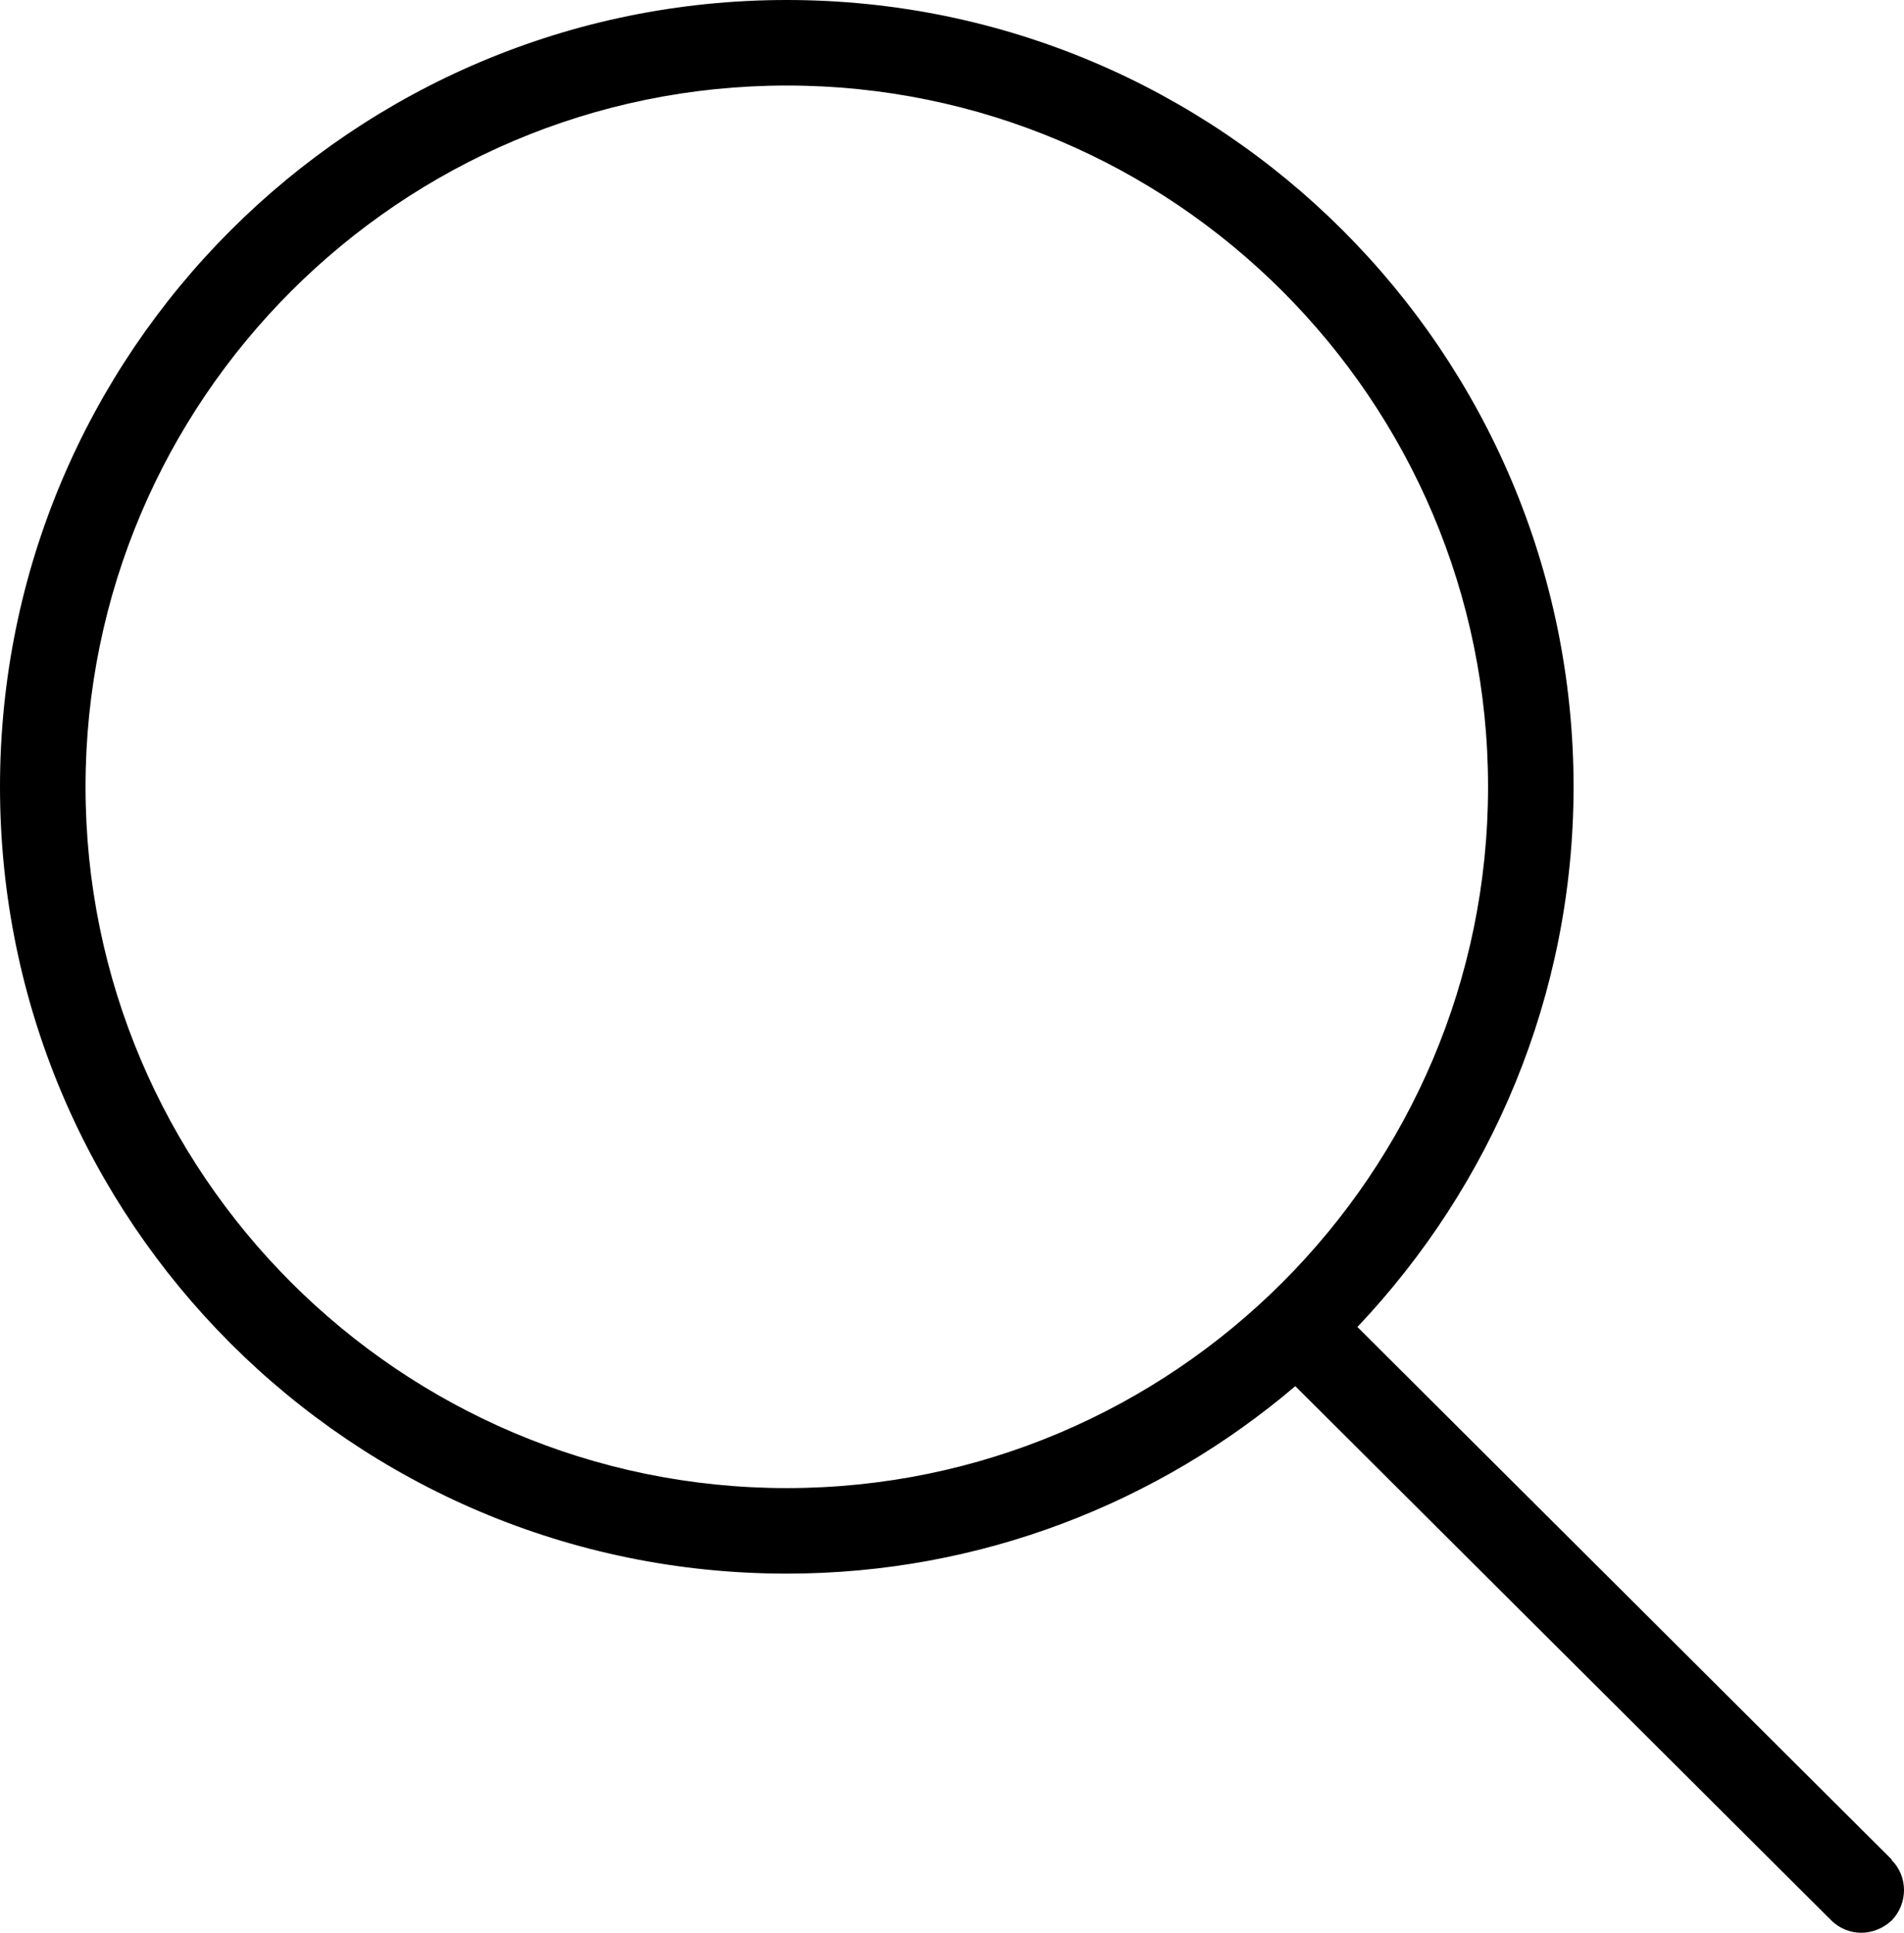
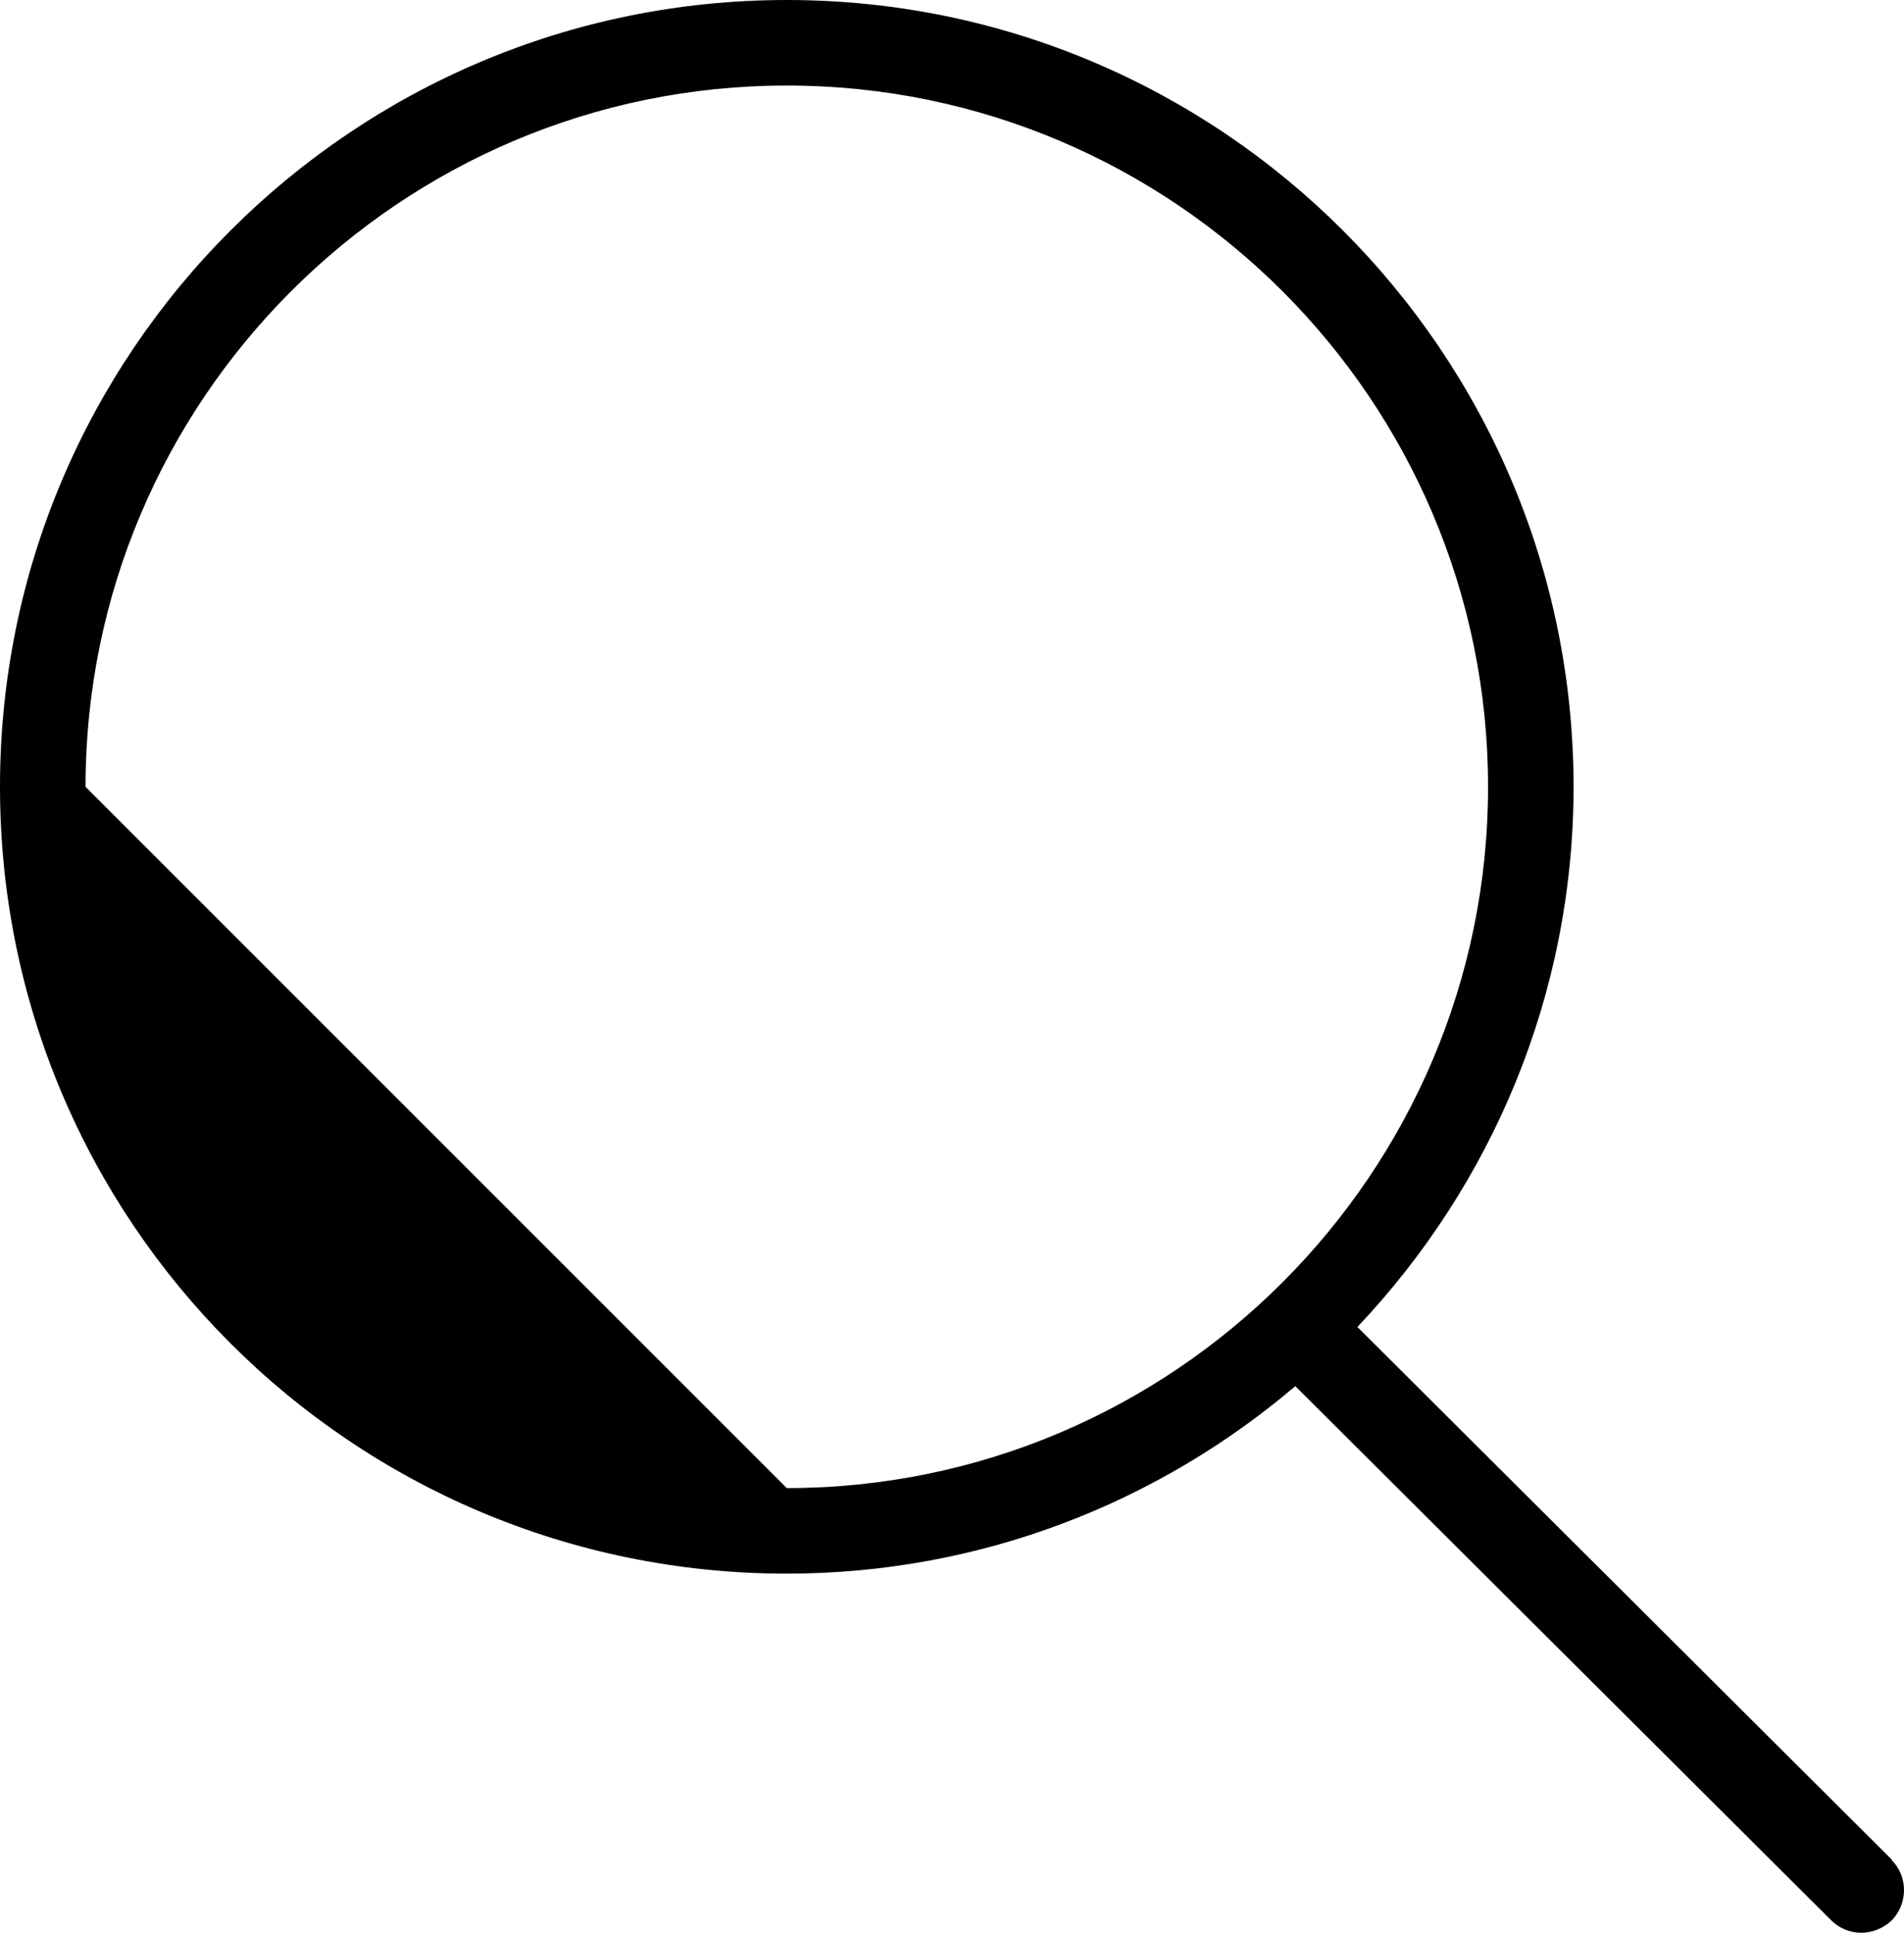
<svg xmlns="http://www.w3.org/2000/svg" id="uuid-7a65491f-d841-4b22-93c4-62aeacbe94f1" data-name="Ebene 2" viewBox="0 0 32.5 32.99">
  <g id="uuid-c88fee2a-3388-448d-9095-445c042628c3" data-name="Ebene 1">
-     <path class="uuid-12fa77ce-541e-4139-a834-251c6dc32c98" d="M32.29,31.74l-9.12-9.09c2.28-2.41,3.69-5.65,3.69-9.23C26.85,6.01,20.84,0,13.43,0S0,6.01,0,13.43s6.01,13.43,13.43,13.43c3.31,0,6.34-1.21,8.68-3.2l9.15,9.12c.14,.14,.33,.21,.51,.21s.37-.07,.52-.21c.28-.29,.28-.75,0-1.03ZM1.46,13.43C1.46,6.83,6.83,1.46,13.43,1.46s11.97,5.37,11.97,11.97-5.37,11.97-11.97,11.97S1.46,20.03,1.46,13.43Z" />
+     <path class="uuid-12fa77ce-541e-4139-a834-251c6dc32c98" d="M32.29,31.74l-9.12-9.09c2.28-2.41,3.69-5.65,3.69-9.23C26.85,6.01,20.84,0,13.43,0S0,6.01,0,13.43s6.01,13.43,13.43,13.43c3.31,0,6.34-1.21,8.68-3.2l9.15,9.12c.14,.14,.33,.21,.51,.21s.37-.07,.52-.21c.28-.29,.28-.75,0-1.03ZM1.46,13.43C1.46,6.83,6.83,1.46,13.43,1.46s11.97,5.37,11.97,11.97-5.37,11.97-11.97,11.97Z" />
  </g>
</svg>